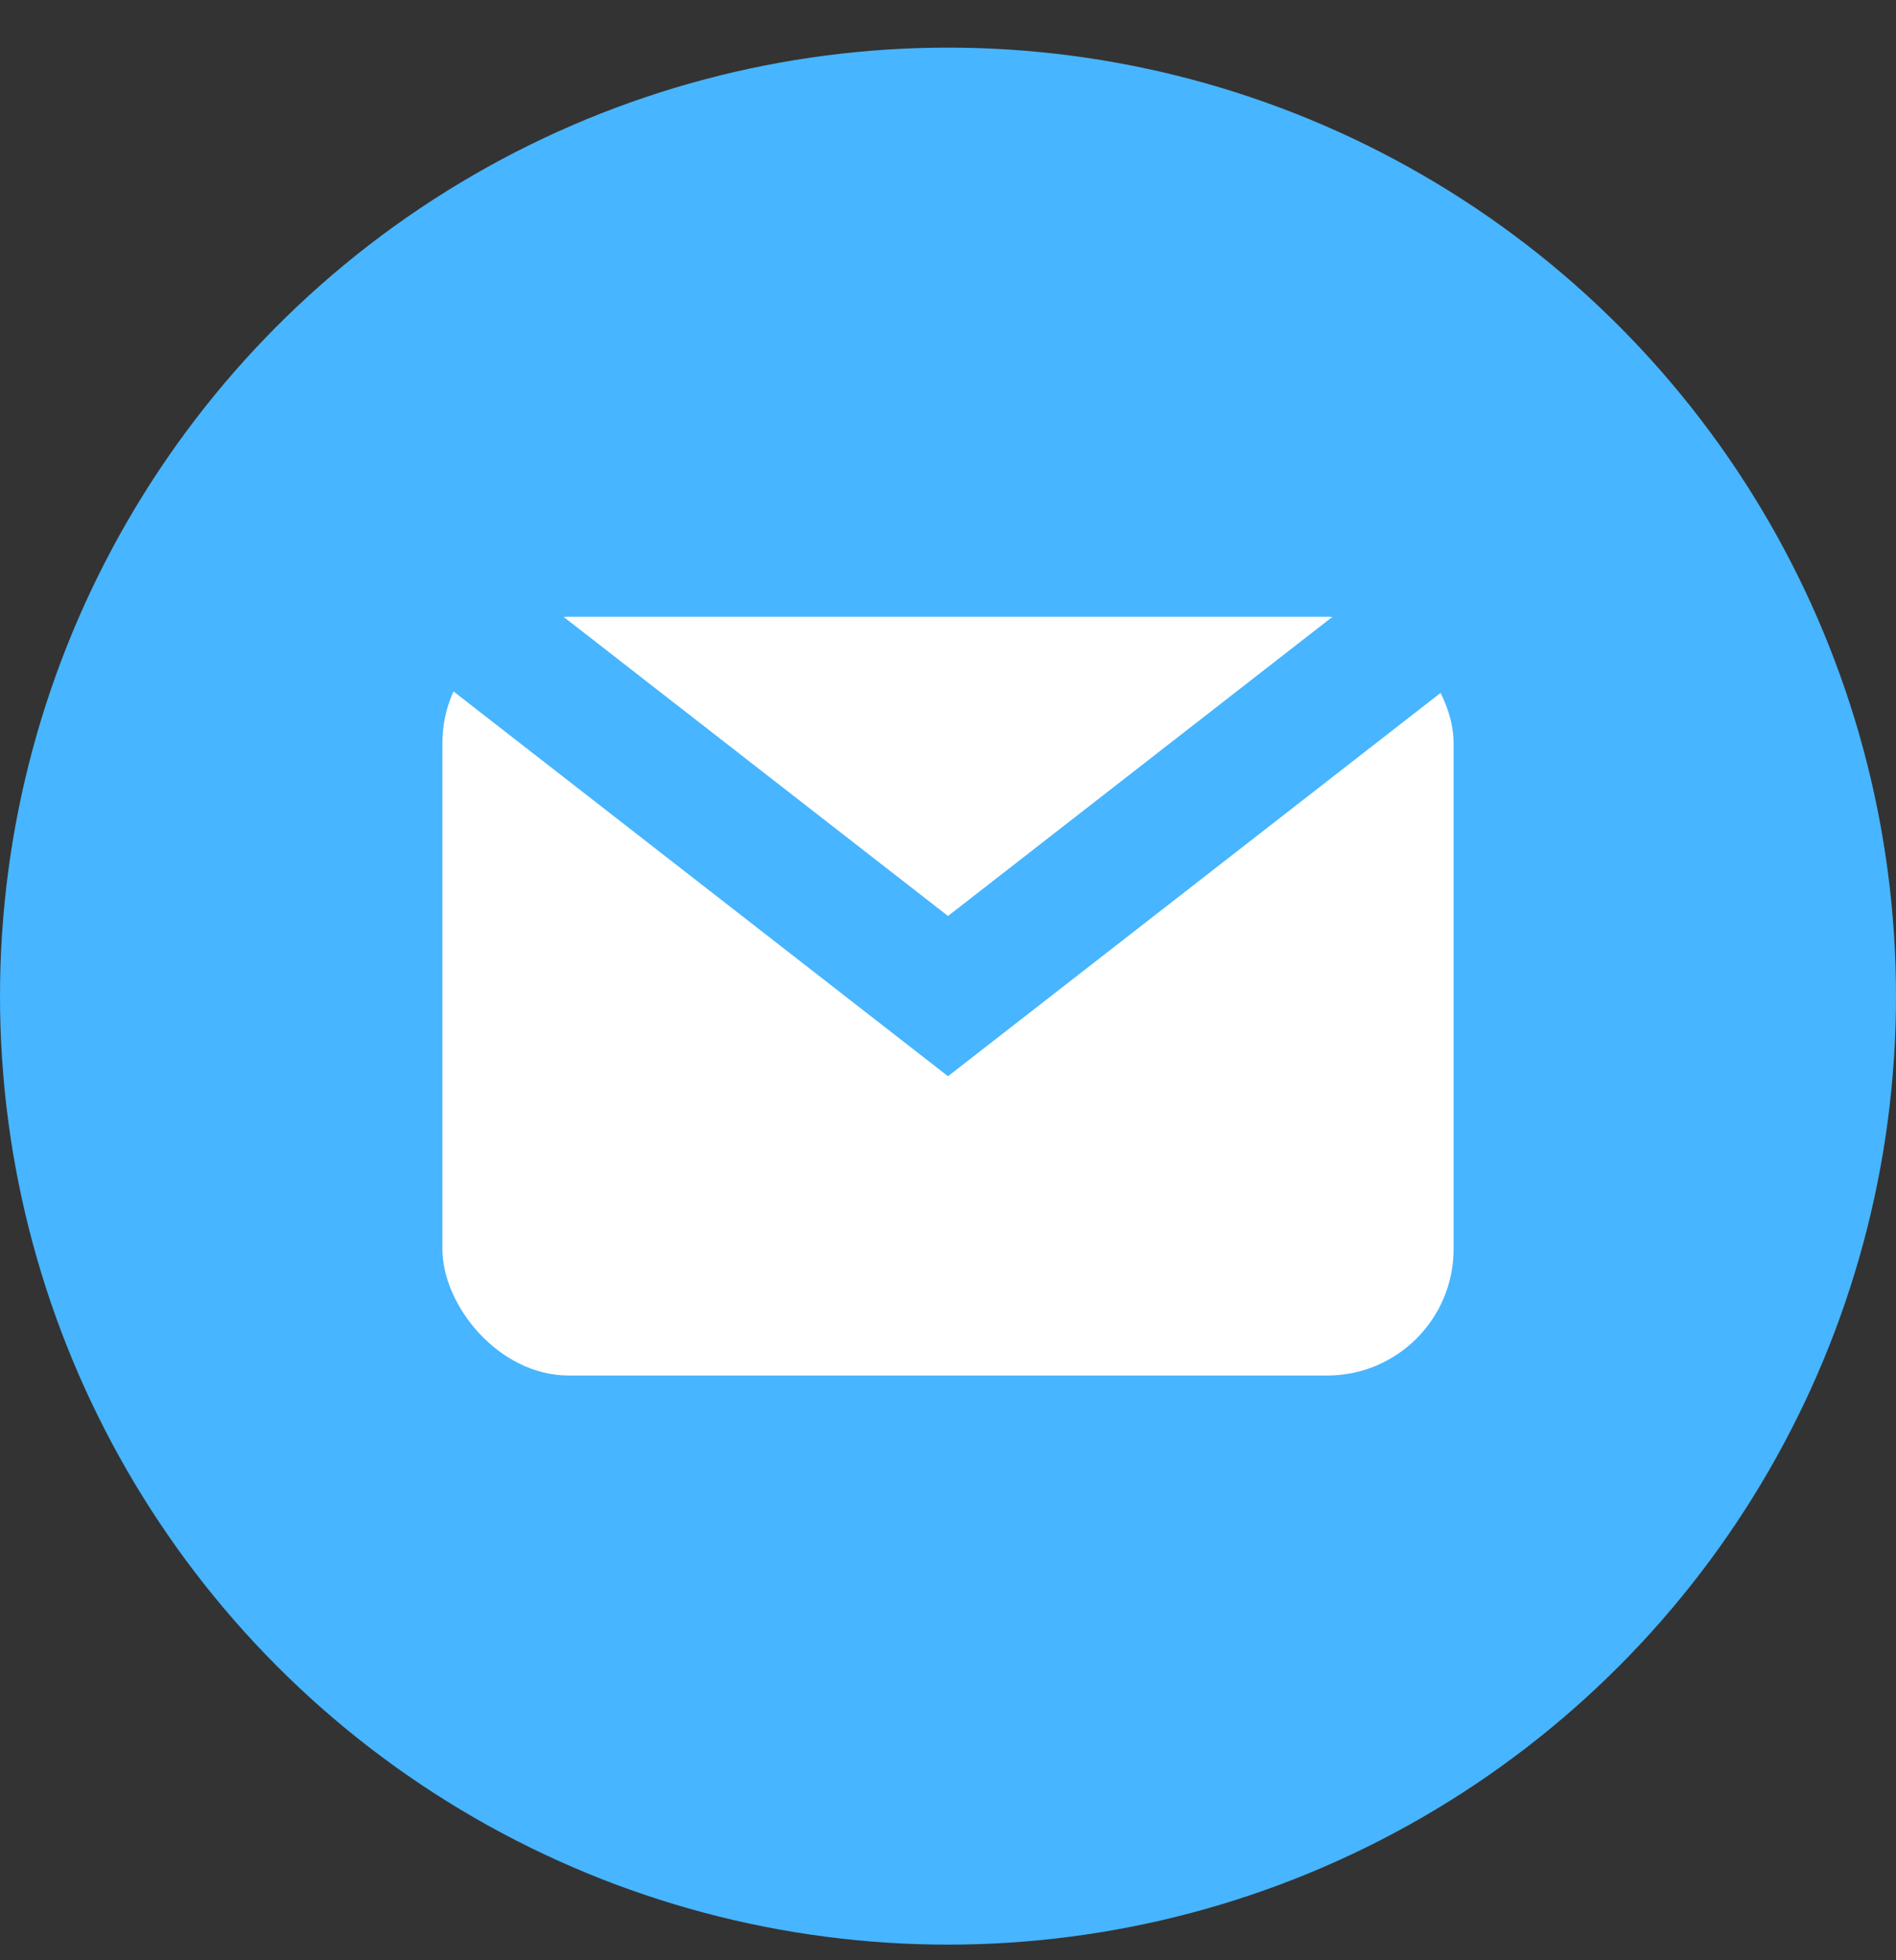
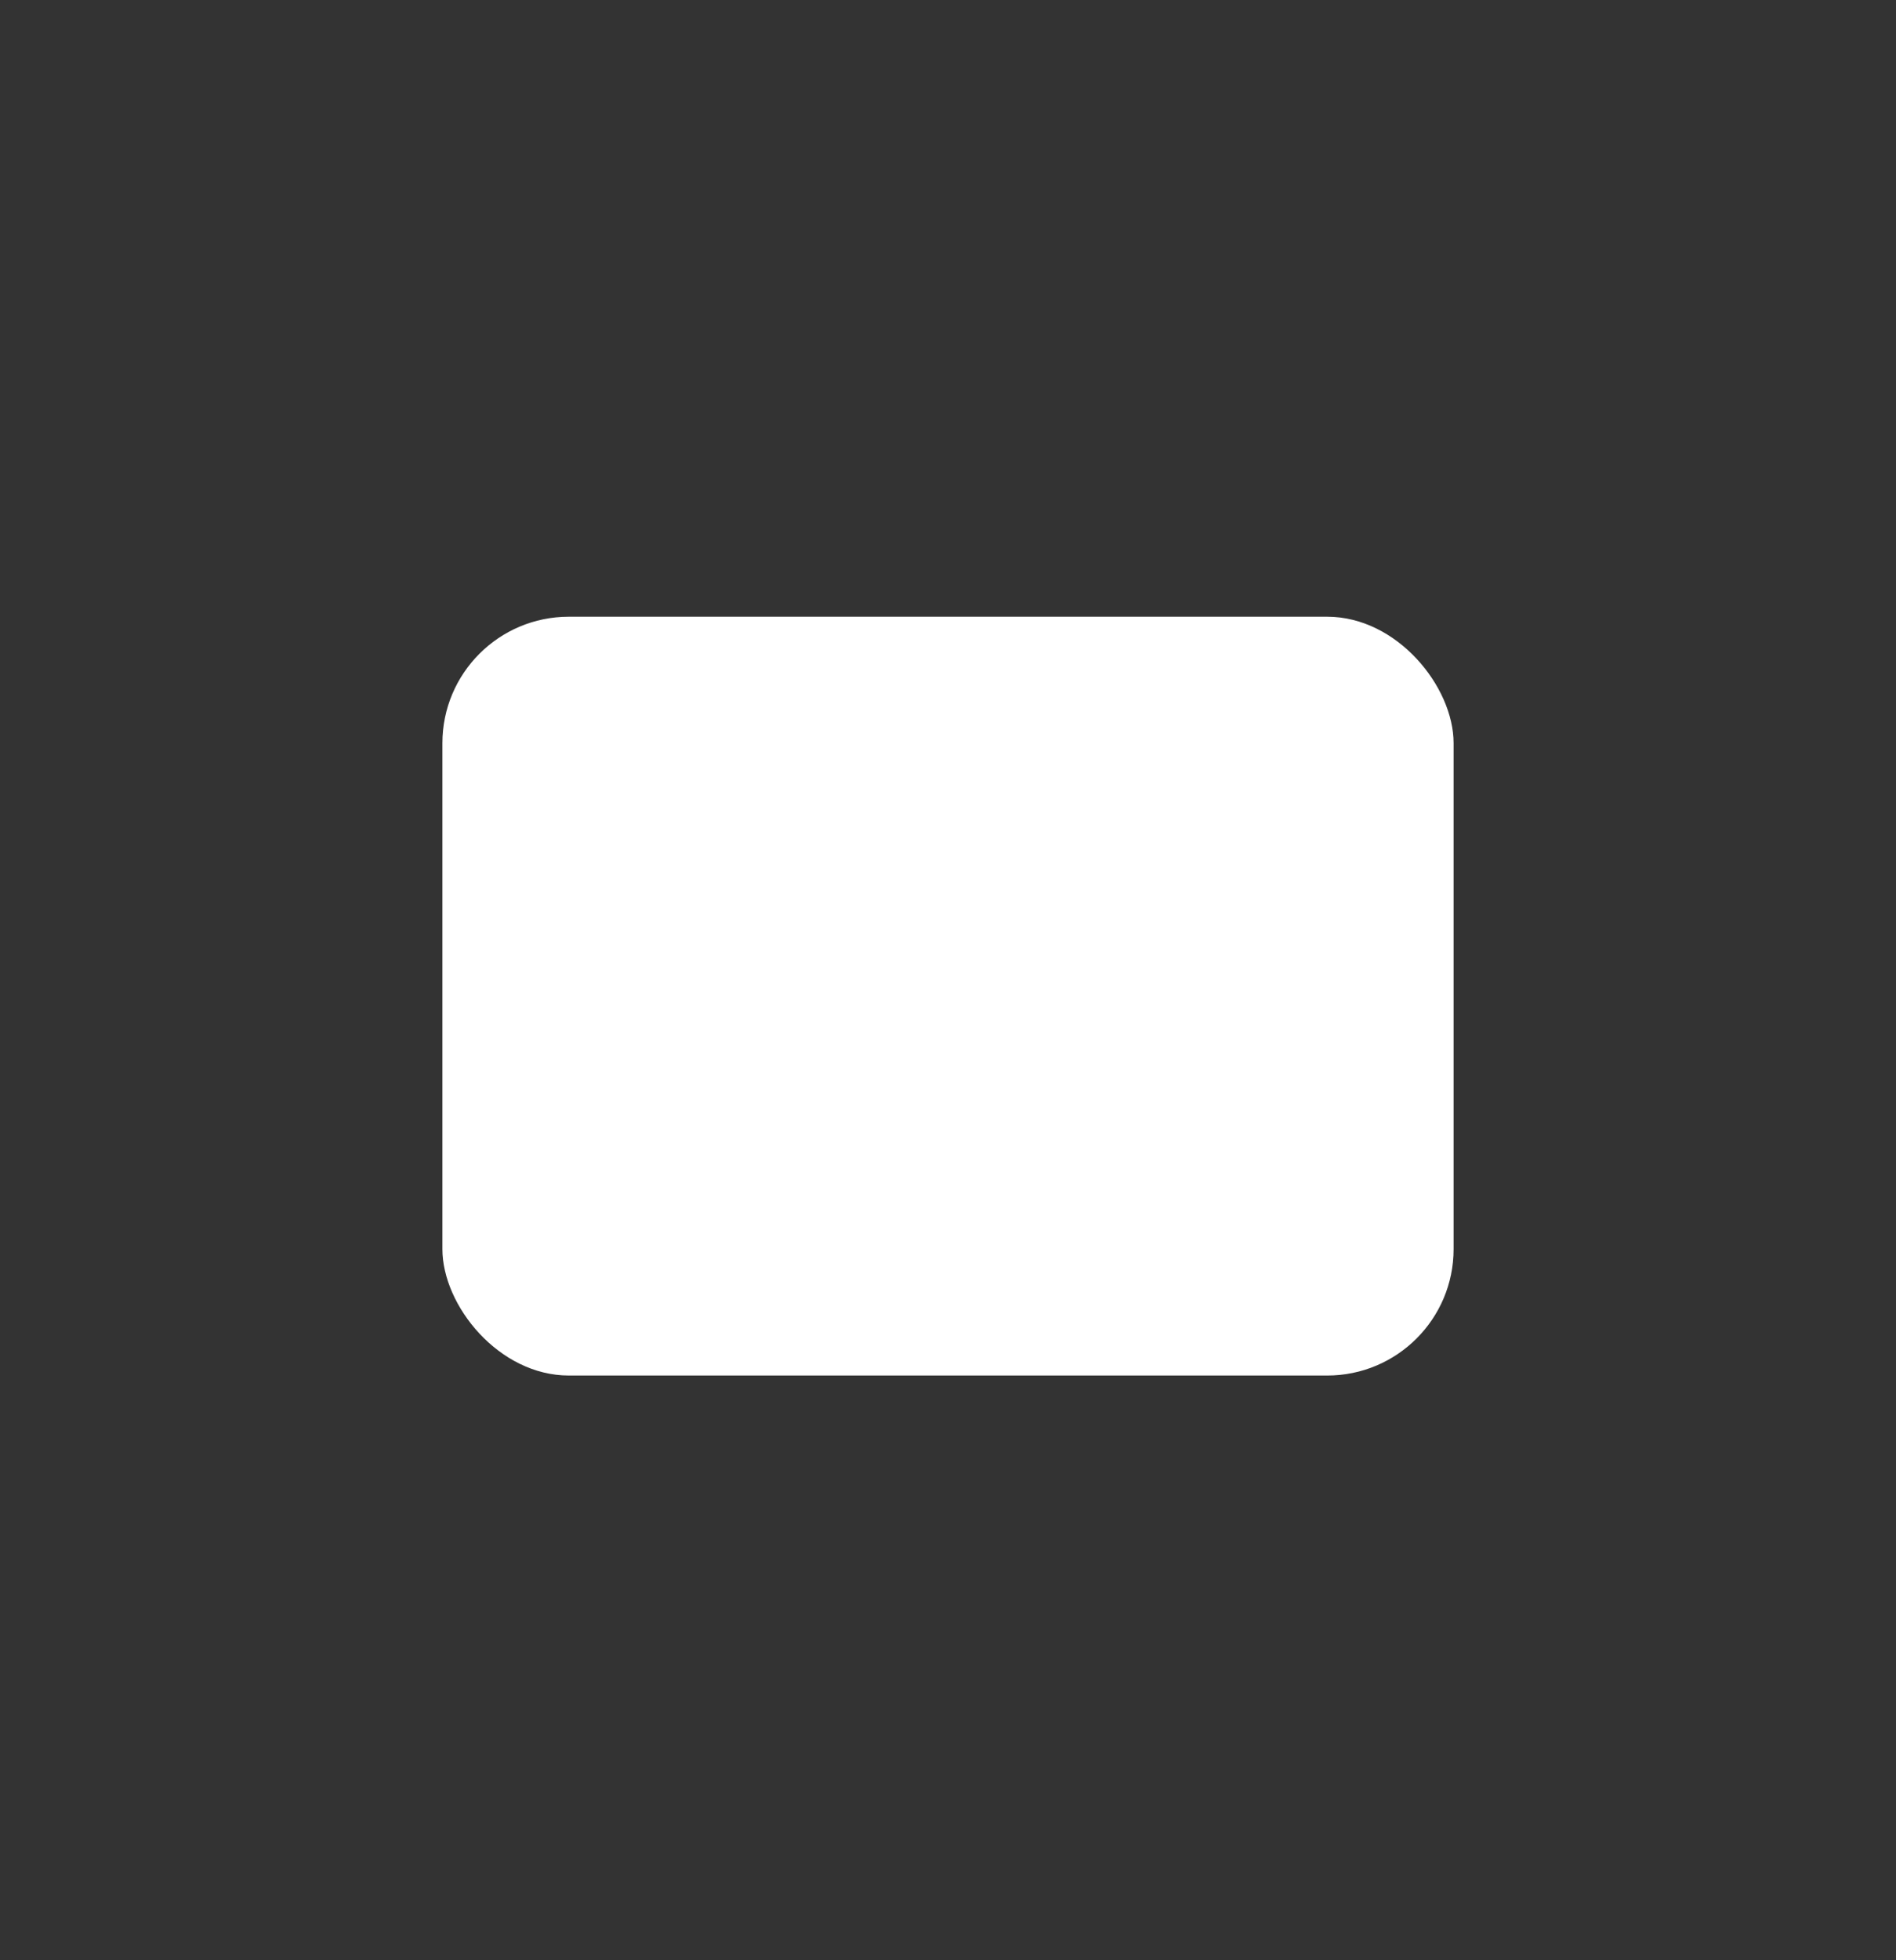
<svg xmlns="http://www.w3.org/2000/svg" width="30" height="31" viewBox="0 0 30 31" fill="none">
  <rect x="0" y="0" width="30" height="31" fill="#333333" stroke="none" />
-   <circle cx="15" cy="15.753" r="15" fill="#47B5FF" />
  <rect x="7" y="9.753" width="16" height="12" rx="2" fill="white" />
-   <path d="M6 8.753L15 15.753L24 8.753" stroke="#47B5FF" stroke-width="2" stroke-linecap="round" />
</svg>